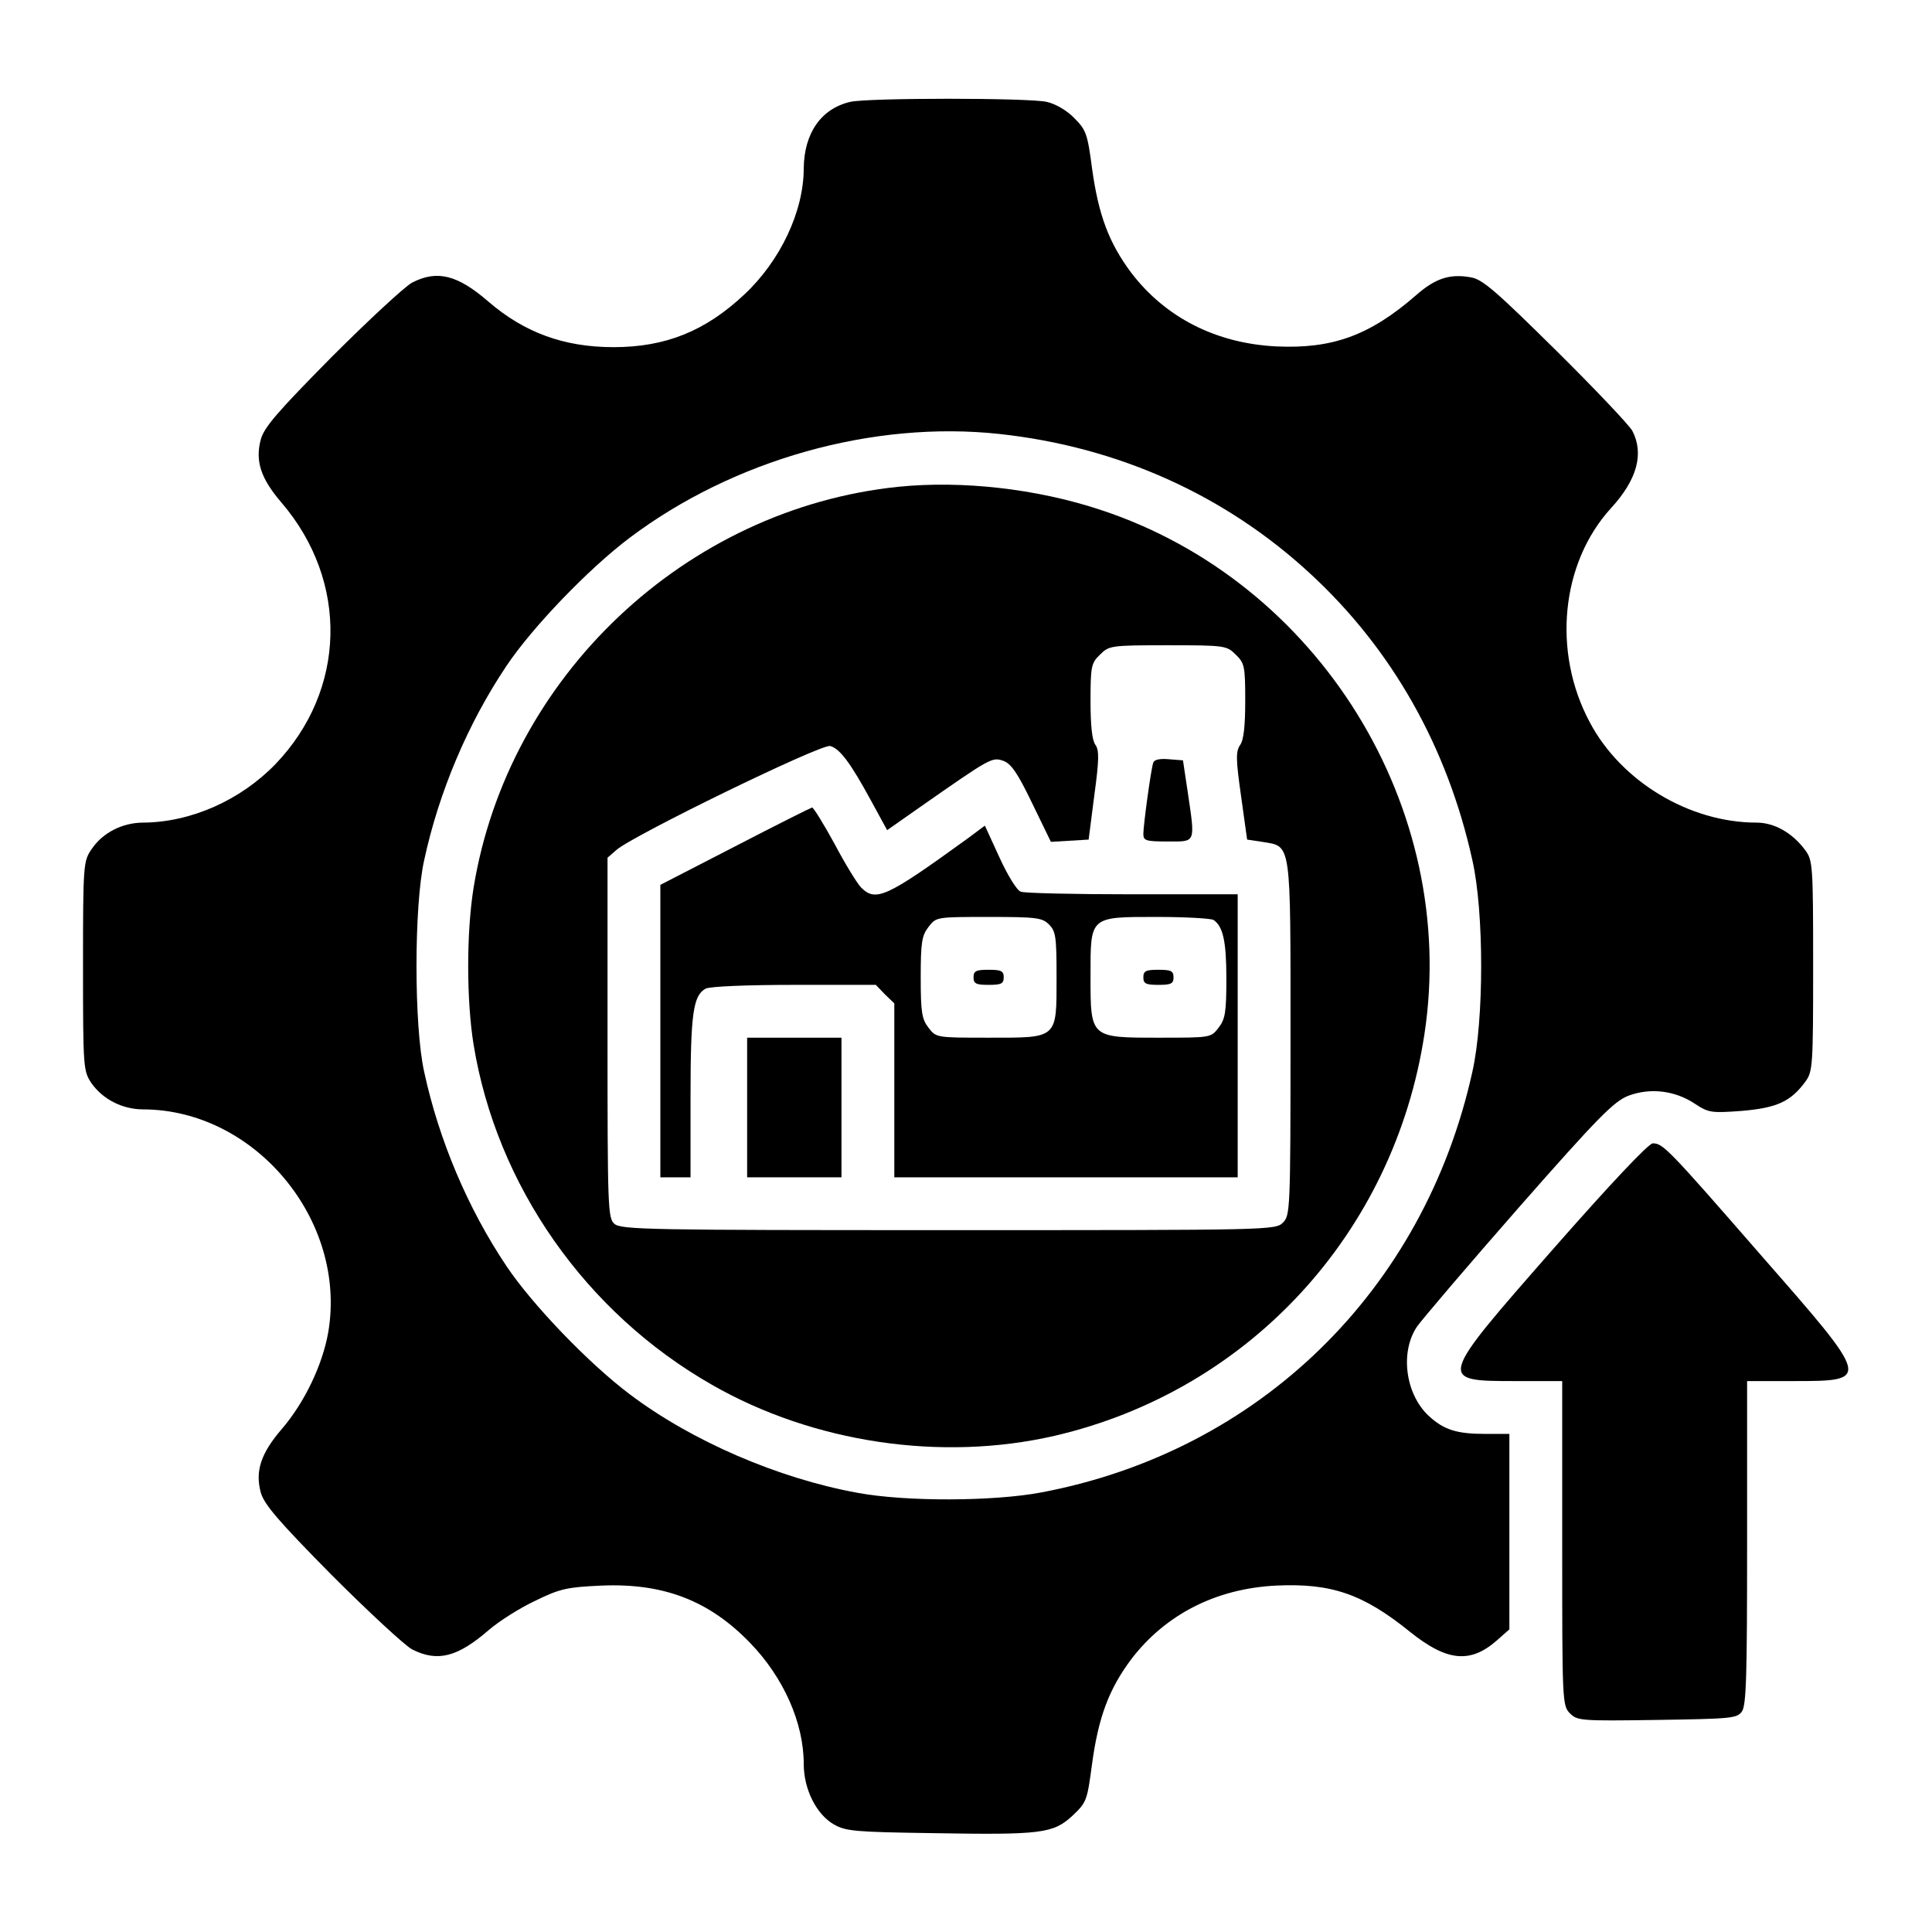
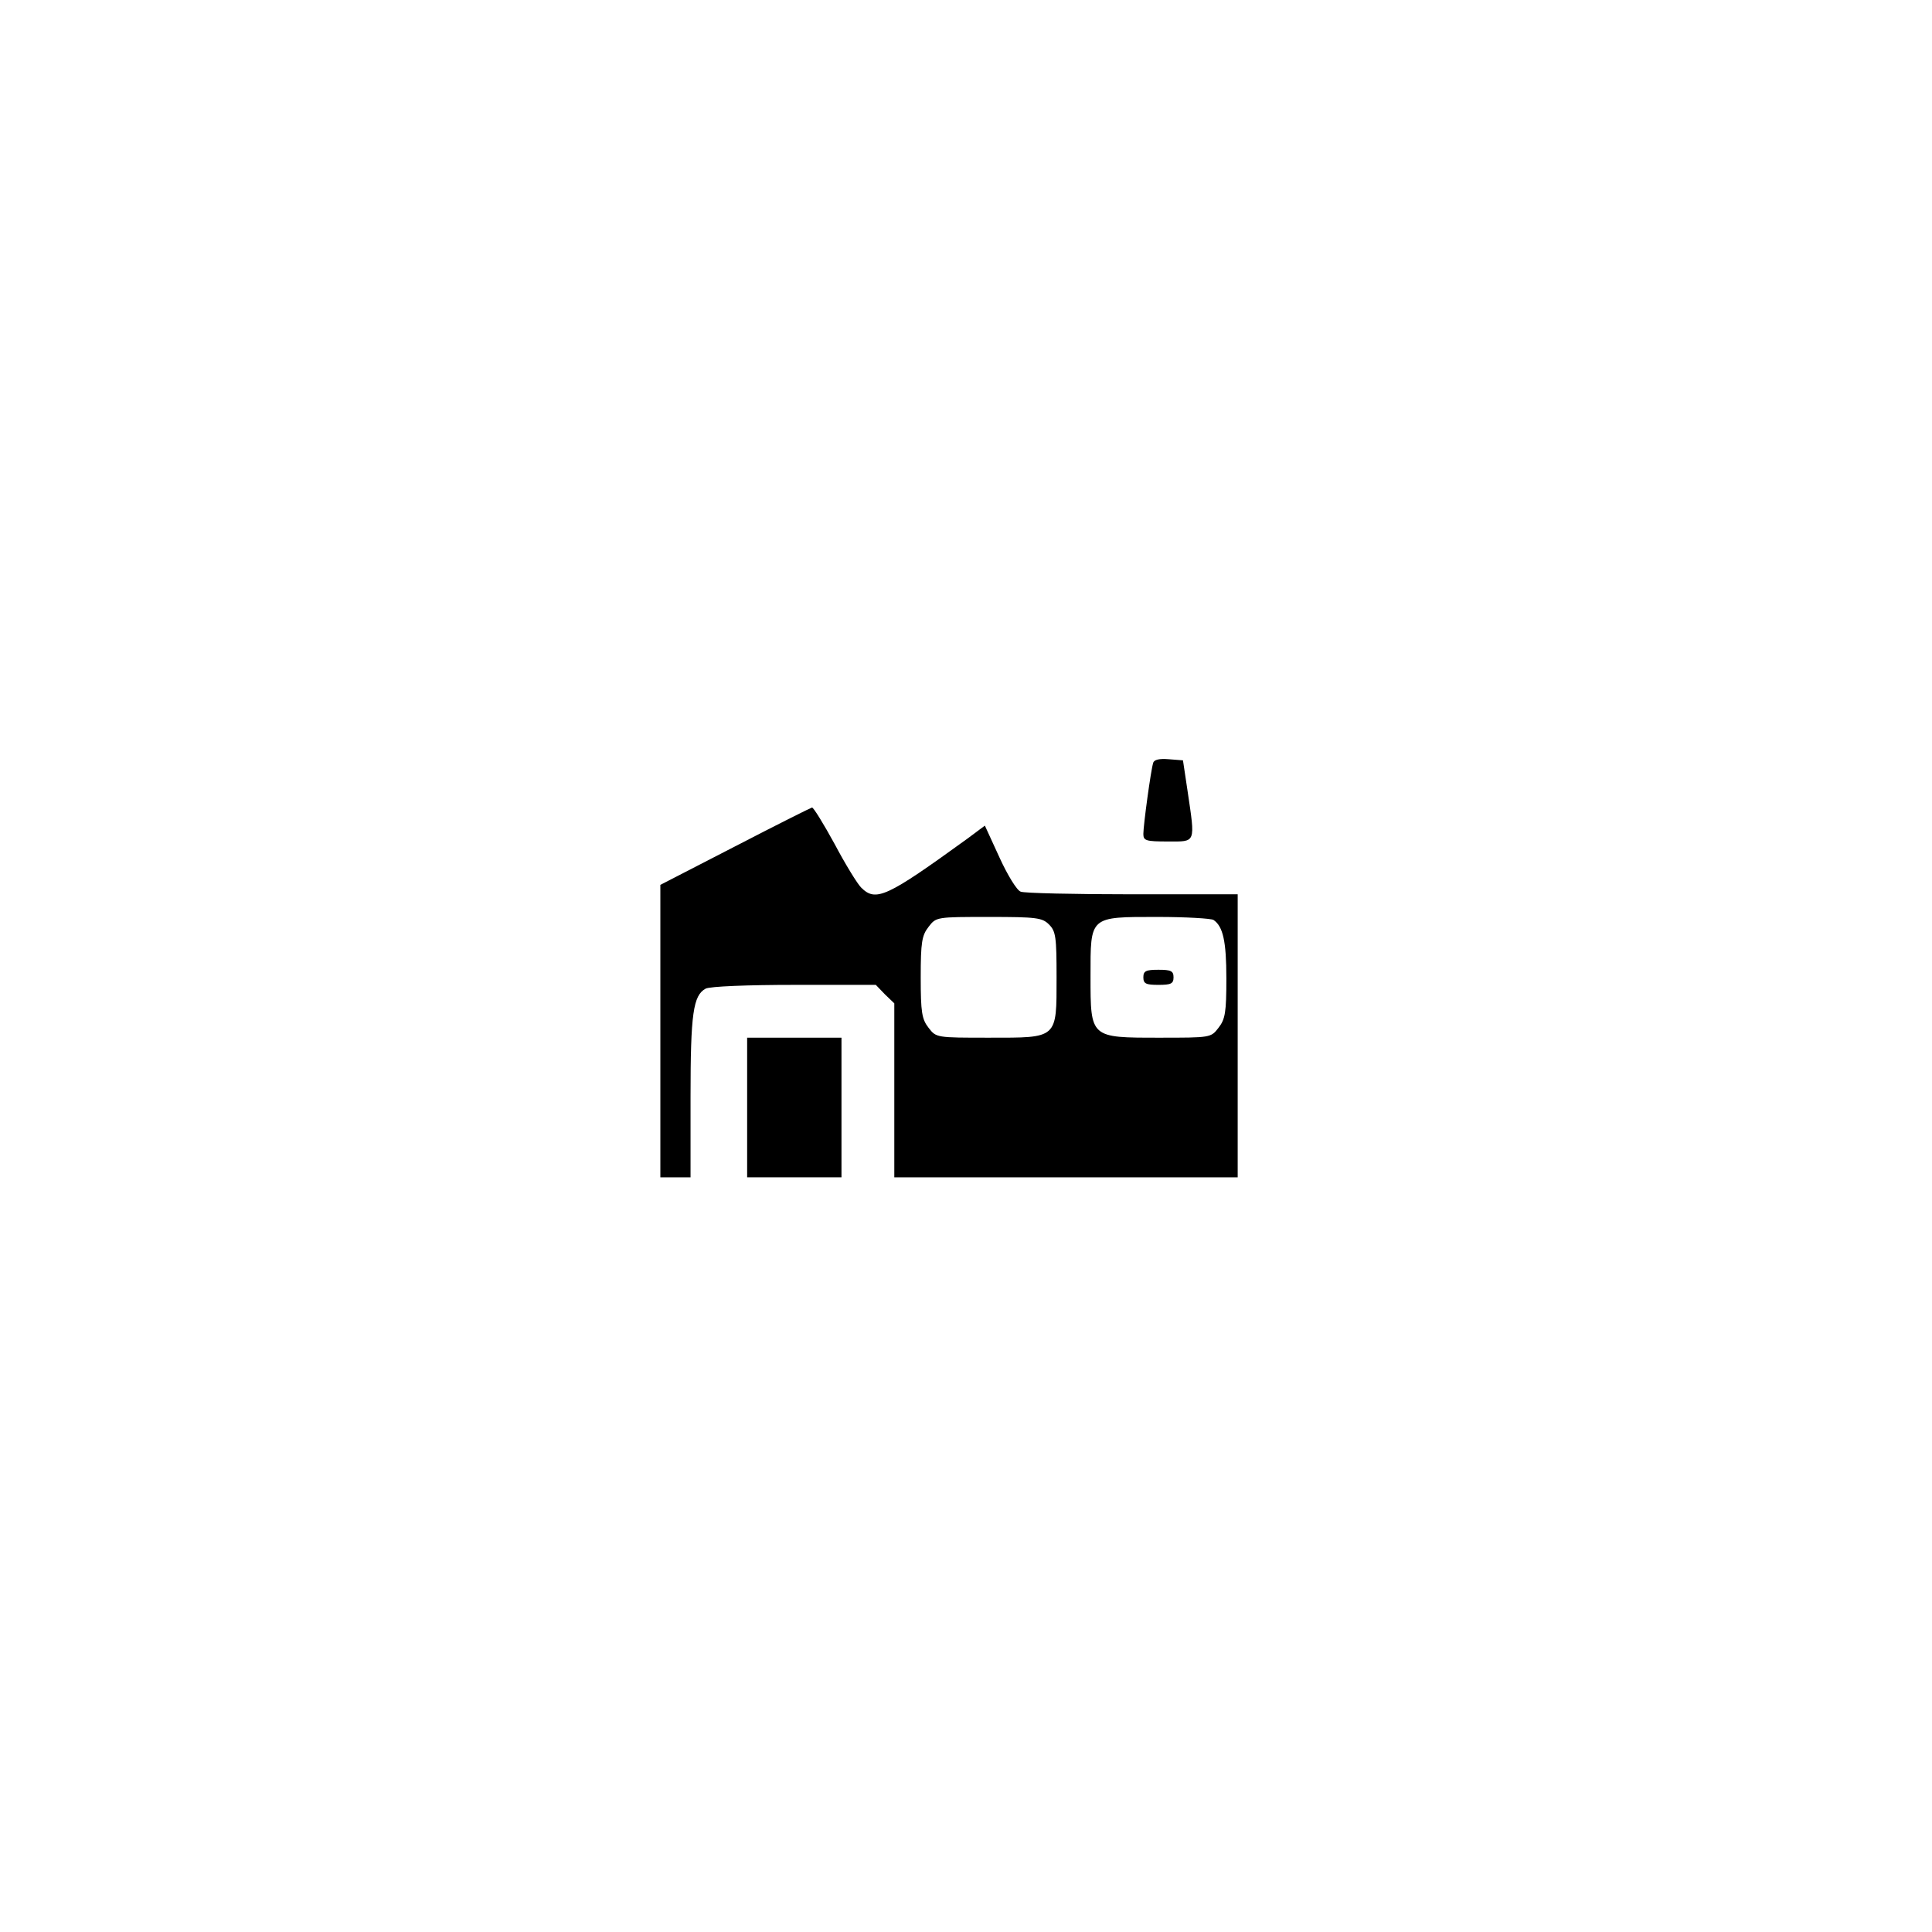
<svg xmlns="http://www.w3.org/2000/svg" version="1.0" width="512pt" height="512pt" viewBox="0 0 512 512" preserveAspectRatio="xMidYMid meet">
  <g transform="translate(0,512) scale(0.1,-0.1)" fill="#000000" stroke="none">
-     <path d="M2253 4850 c-77 -18 -122 -83 -123 -176 0 -114 -62 -245 -157 -334 -104 -98 -210 -140 -347 -140 -132 0 -237 39 -332 121 -82 71 -136 84 -202 50 -20 -11 -116 -100 -214 -198 -143 -145 -178 -185 -187 -218 -15 -57 0 -103 55 -167 179 -209 172 -497 -16 -693 -93 -96 -224 -154 -350 -155 -56 0 -108 -27 -137 -70 -22 -32 -23 -39 -23 -310 0 -271 1 -278 22 -310 30 -43 82 -70 138 -70 296 -1 540 -294 490 -590 -15 -86 -62 -186 -124 -258 -55 -64 -70 -111 -55 -167 9 -32 46 -75 187 -218 98 -98 194 -187 214 -198 67 -34 120 -21 203 51 28 24 83 59 124 78 65 32 85 36 175 40 165 7 286 -40 394 -152 89 -92 142 -212 142 -321 0 -66 33 -133 80 -160 32 -18 56 -20 260 -23 290 -5 321 -1 372 46 38 36 39 40 52 137 17 125 45 199 104 278 91 119 225 187 383 195 147 7 231 -22 355 -122 98 -79 160 -85 230 -24 l34 30 0 259 0 259 -64 0 c-76 0 -110 11 -150 48 -62 58 -76 169 -31 236 14 20 135 162 270 316 211 240 252 281 290 296 58 22 123 14 175 -20 38 -25 44 -26 126 -20 92 8 129 24 168 77 20 27 21 40 21 307 0 267 -1 280 -21 307 -34 46 -82 73 -129 73 -178 0 -359 109 -442 266 -100 187 -76 422 56 567 70 76 88 145 57 205 -8 15 -99 111 -203 214 -157 155 -194 188 -225 193 -55 10 -94 -2 -146 -48 -122 -106 -221 -142 -370 -135 -159 8 -293 76 -384 195 -59 79 -87 153 -104 277 -12 92 -16 102 -47 133 -19 20 -50 38 -73 43 -47 11 -475 11 -521 0z m395 -880 c315 -34 599 -162 824 -370 217 -200 364 -460 430 -760 31 -137 31 -423 0 -560 -128 -580 -565 -1006 -1142 -1115 -126 -24 -360 -25 -488 -1 -209 38 -439 137 -603 261 -108 81 -259 238 -327 340 -102 152 -179 334 -218 515 -27 121 -27 439 0 560 39 181 116 363 218 515 68 102 219 259 327 340 275 207 645 311 979 275z" />
-     <path d="M2381 3830 c-564 -58 -1035 -503 -1126 -1063 -19 -118 -19 -297 0 -415 61 -374 297 -711 632 -902 269 -154 608 -204 908 -135 516 120 900 538 980 1065 91 599 -280 1199 -859 1389 -169 56 -367 78 -535 61z m894 -445 c23 -22 25 -31 25 -122 0 -67 -4 -105 -14 -118 -11 -17 -11 -37 3 -135 l16 -115 40 -6 c78 -13 75 8 75 -520 0 -456 -1 -470 -20 -489 -20 -20 -33 -20 -887 -20 -792 0 -868 1 -885 17 -17 15 -18 44 -18 493 l0 477 23 20 c40 37 543 282 567 276 26 -7 54 -45 109 -146 l42 -77 87 61 c186 130 191 133 220 123 21 -7 38 -31 77 -112 l50 -103 50 3 50 3 15 117 c13 95 13 120 3 134 -9 12 -13 52 -13 116 0 92 2 101 25 123 24 24 28 25 180 25 152 0 156 -1 180 -25z" />
    <path d="M3056 3098 c-6 -18 -26 -165 -26 -188 0 -18 7 -20 65 -20 75 0 73 -7 52 135 l-12 80 -38 3 c-24 2 -39 -1 -41 -10z" />
    <path d="M1948 2877 l-198 -102 0 -387 0 -388 40 0 40 0 0 214 c0 220 7 268 40 286 11 6 113 10 235 10 l216 0 24 -25 25 -24 0 -231 0 -230 455 0 455 0 0 375 0 375 -279 0 c-154 0 -287 3 -296 7 -10 3 -35 44 -56 90 l-39 85 -47 -35 c-214 -155 -242 -168 -281 -129 -10 10 -42 62 -70 115 -29 53 -56 97 -60 97 -4 -1 -96 -47 -204 -103z m832 -207 c18 -18 20 -33 20 -140 0 -164 4 -160 -179 -160 -139 0 -140 0 -160 26 -18 23 -21 41 -21 134 0 93 3 111 21 134 20 26 21 26 160 26 126 0 141 -2 159 -20z m436 12 c25 -17 34 -56 34 -155 0 -90 -3 -108 -21 -131 -20 -26 -21 -26 -157 -26 -183 0 -182 -1 -182 162 0 161 -4 158 178 158 75 0 142 -4 148 -8z" />
-     <path d="M2580 2530 c0 -17 7 -20 40 -20 33 0 40 3 40 20 0 17 -7 20 -40 20 -33 0 -40 -3 -40 -20z" />
    <path d="M3030 2530 c0 -17 7 -20 40 -20 33 0 40 3 40 20 0 17 -7 20 -40 20 -33 0 -40 -3 -40 -20z" />
    <path d="M1980 2185 l0 -185 125 0 125 0 0 185 0 185 -125 0 -125 0 0 -185z" />
-     <path d="M4116 1810 c-307 -350 -307 -350 -99 -350 l123 0 0 -430 c0 -421 0 -430 21 -451 19 -19 29 -20 230 -17 195 3 212 4 225 22 12 16 14 94 14 448 l0 428 123 0 c206 0 205 1 -84 331 -249 286 -262 299 -289 299 -11 0 -112 -107 -264 -280z" />
  </g>
</svg>